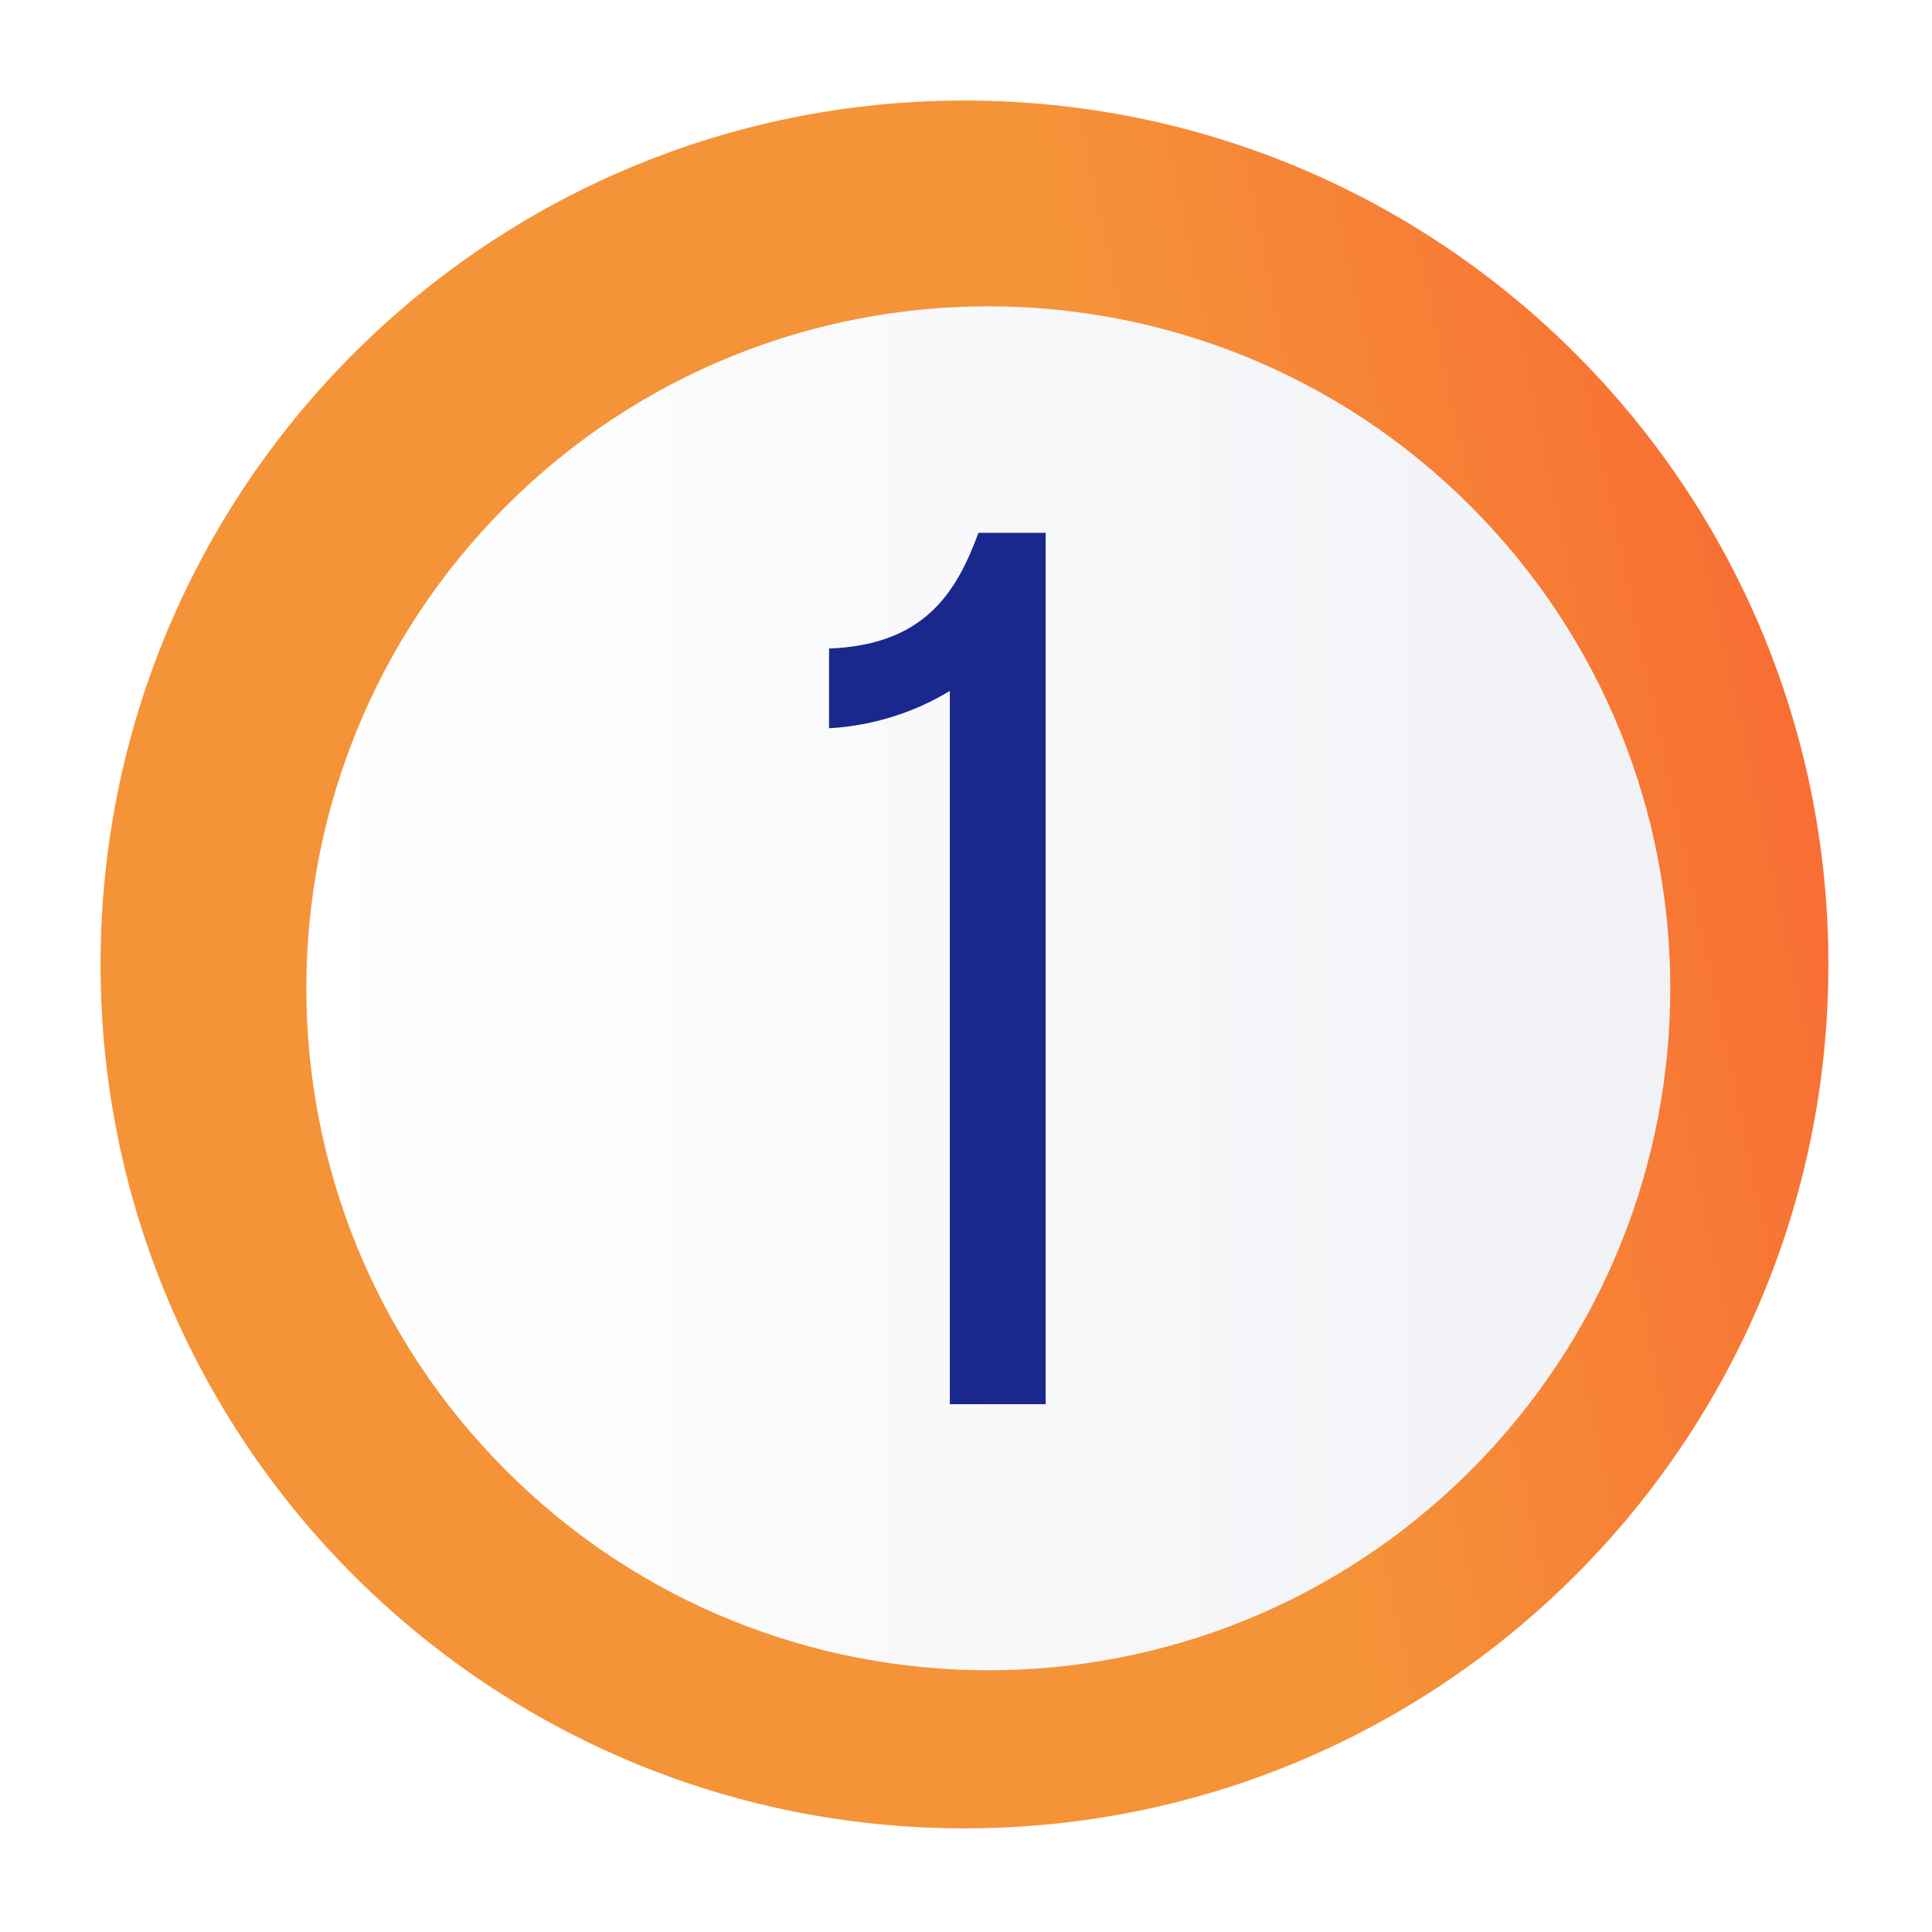
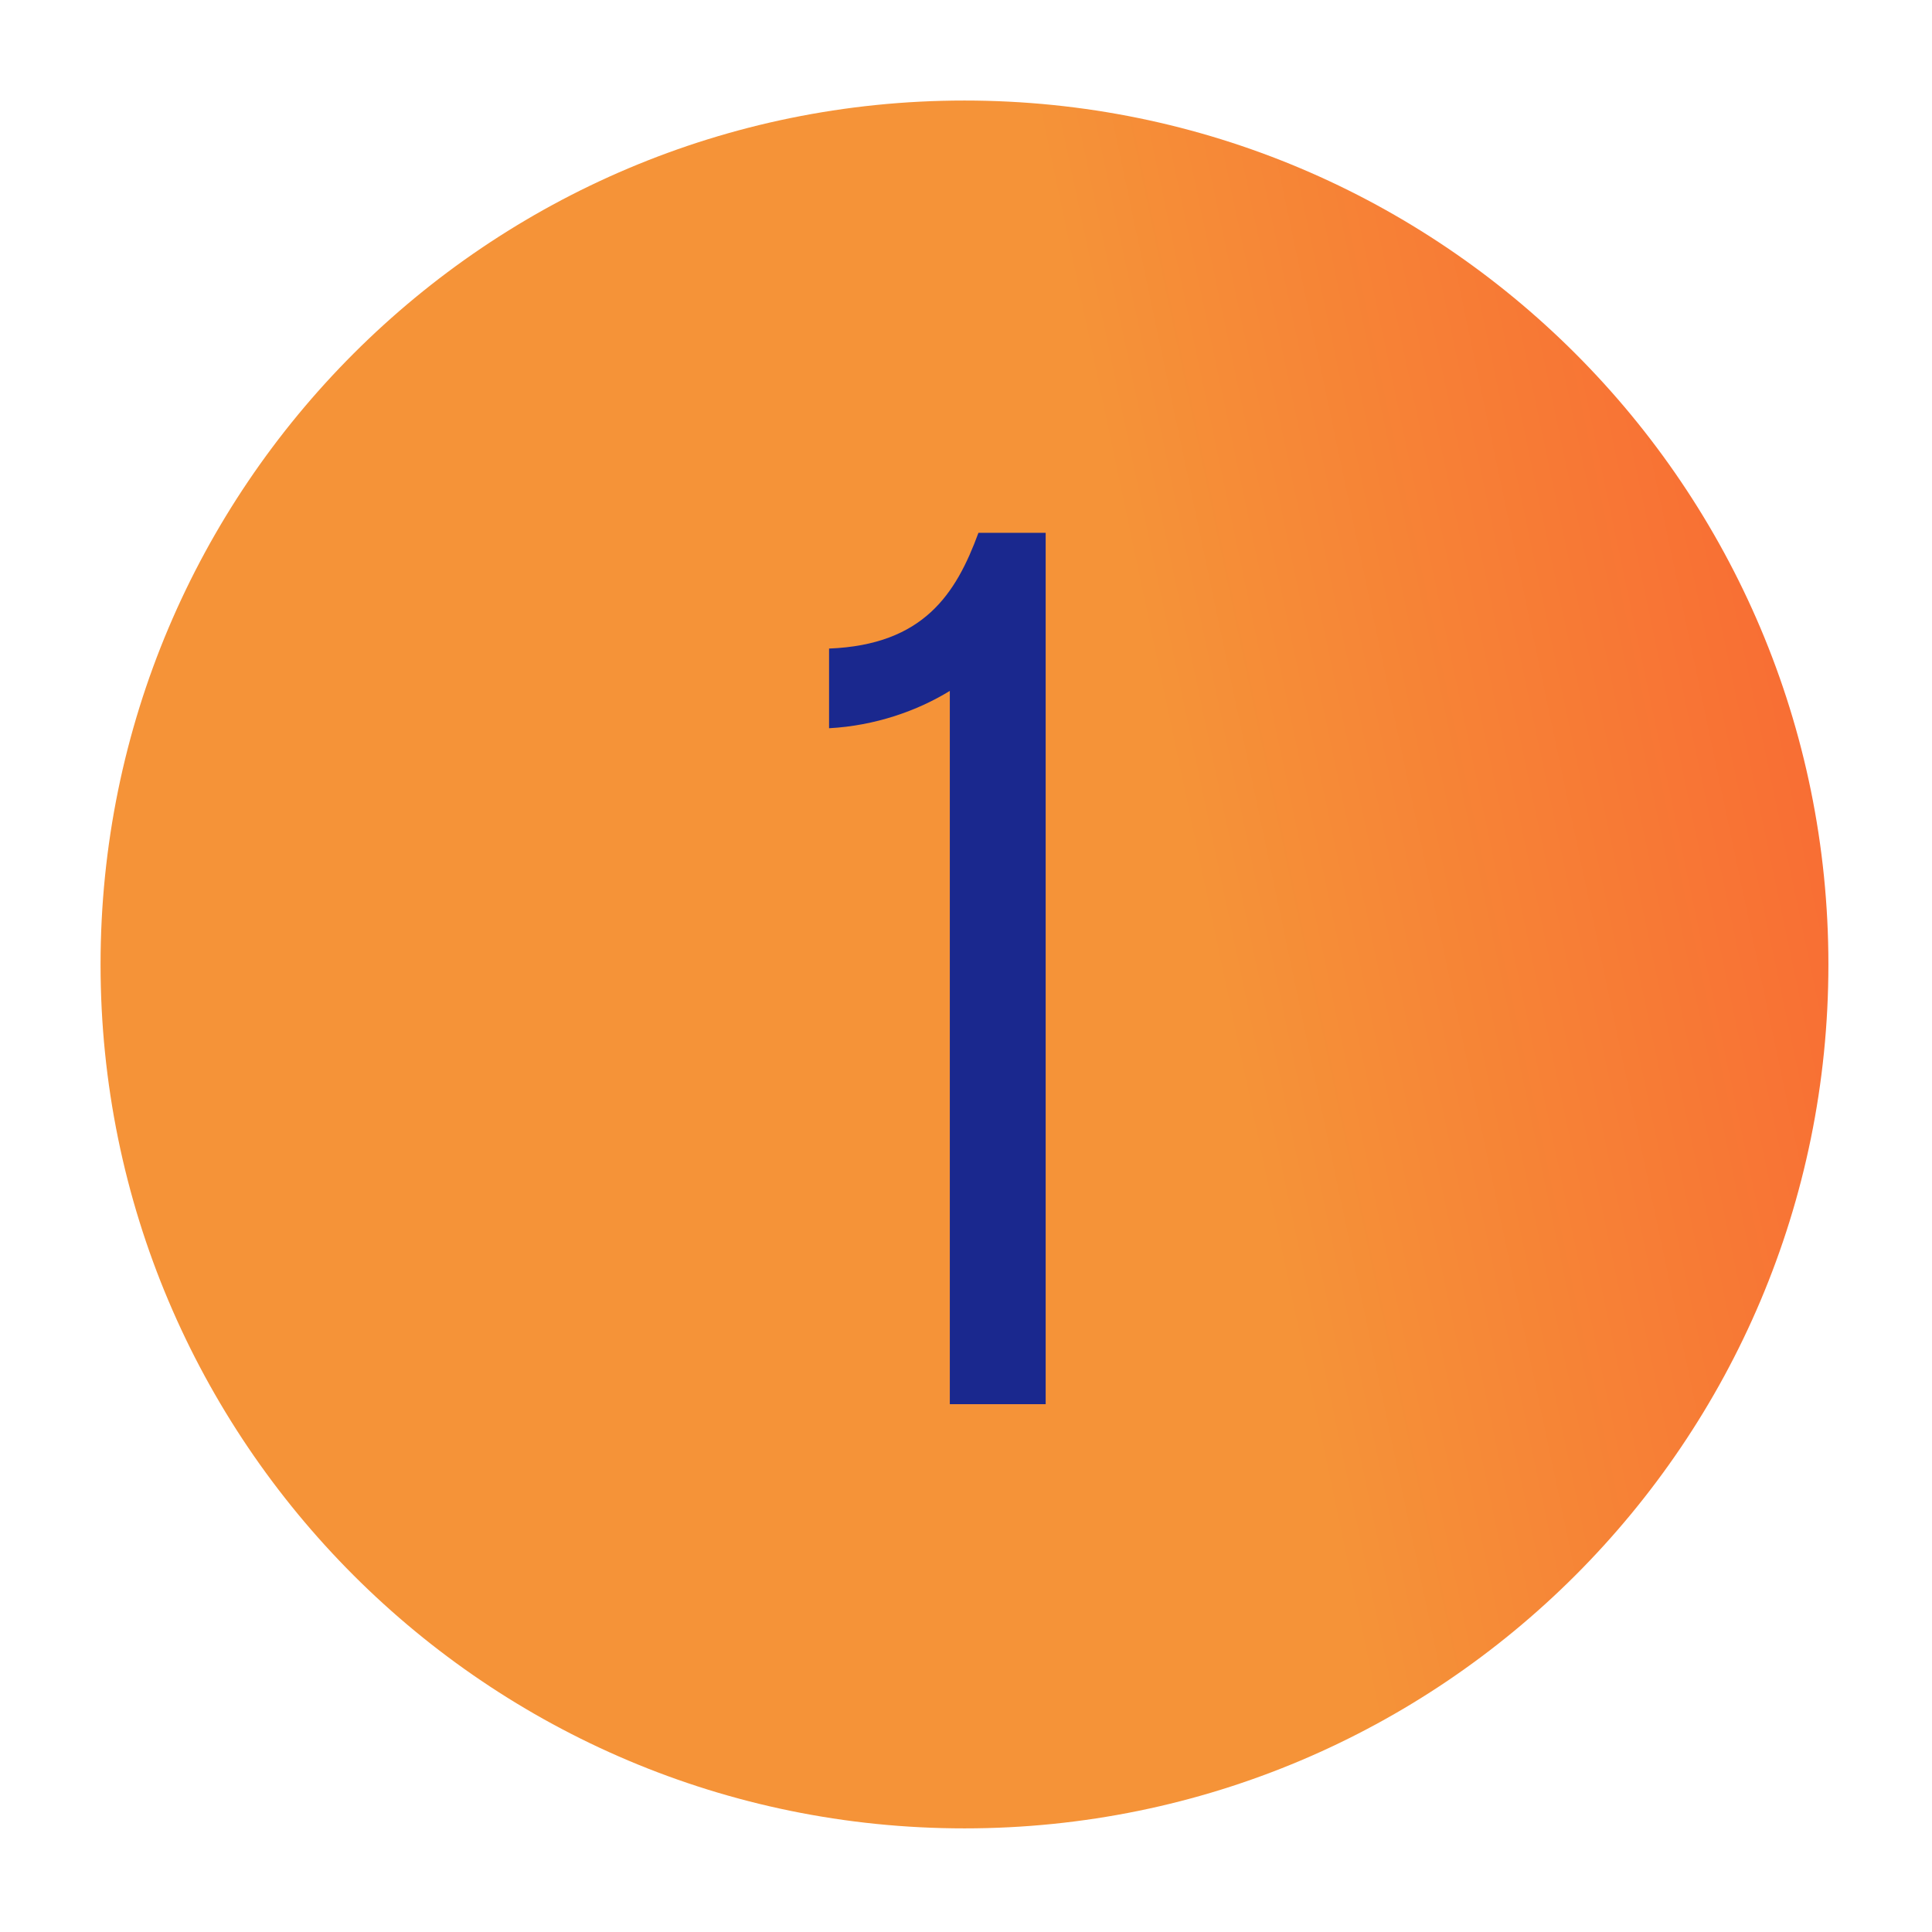
<svg xmlns="http://www.w3.org/2000/svg" width="388" height="388" viewBox="0 0 388 388" fill="none">
  <path d="M193.695 367.19C289.516 367.19 367.195 289.512 367.195 193.69C367.195 97.869 289.516 20.19 193.695 20.19C97.873 20.19 20.195 97.869 20.195 193.69C20.195 289.512 97.873 367.19 193.695 367.19Z" fill="url(#paint0_linear_1781_95)" />
  <g filter="url(#filter0_d_1781_95)">
-     <path d="M290.536 290.536C344.022 237.05 344.022 150.331 290.536 96.845C237.05 43.359 150.332 43.359 96.845 96.845C43.359 150.331 43.359 237.05 96.845 290.536C150.332 344.022 237.05 344.022 290.536 290.536Z" fill="url(#paint1_linear_1781_95)" />
-   </g>
+     </g>
  <path d="M190.75 282H210V107H196.5C192 119.25 185.5 129.5 166.5 130.25V146.25C175.75 145.75 184.25 142.75 190.75 138.75V282Z" fill="#1A288E" />
  <defs>
    <filter id="filter0_d_1781_95" x="54.681" y="54.681" width="287.6" height="287.6" filterUnits="userSpaceOnUse" color-interpolation-filters="sRGB">
      <feFlood flood-opacity="0" result="BackgroundImageFix" />
      <feColorMatrix in="SourceAlpha" type="matrix" values="0 0 0 0 0 0 0 0 0 0 0 0 0 0 0 0 0 0 127 0" result="hardAlpha" />
      <feOffset dx="4.79" dy="4.79" />
      <feGaussianBlur stdDeviation="3.42" />
      <feColorMatrix type="matrix" values="0 0 0 0 0 0 0 0 0 0 0 0 0 0 0 0 0 0 0.15 0" />
      <feBlend mode="normal" in2="BackgroundImageFix" result="effect1_dropShadow_1781_95" />
      <feBlend mode="normal" in="SourceGraphic" in2="effect1_dropShadow_1781_95" result="shape" />
    </filter>
    <linearGradient id="paint0_linear_1781_95" x1="-97.315" y1="255.17" x2="690.565" y2="88.72" gradientUnits="userSpaceOnUse">
      <stop offset="0.34" stop-color="#F59338" />
      <stop offset="0.43" stop-color="#F59338" />
      <stop offset="0.62" stop-color="#F96633" />
      <stop offset="0.71" stop-color="#F96633" />
    </linearGradient>
    <linearGradient id="paint1_linear_1781_95" x1="56.728" y1="193.688" x2="330.648" y2="193.688" gradientUnits="userSpaceOnUse">
      <stop stop-color="white" />
      <stop offset="1" stop-color="#F1F2F6" />
    </linearGradient>
  </defs>
</svg>